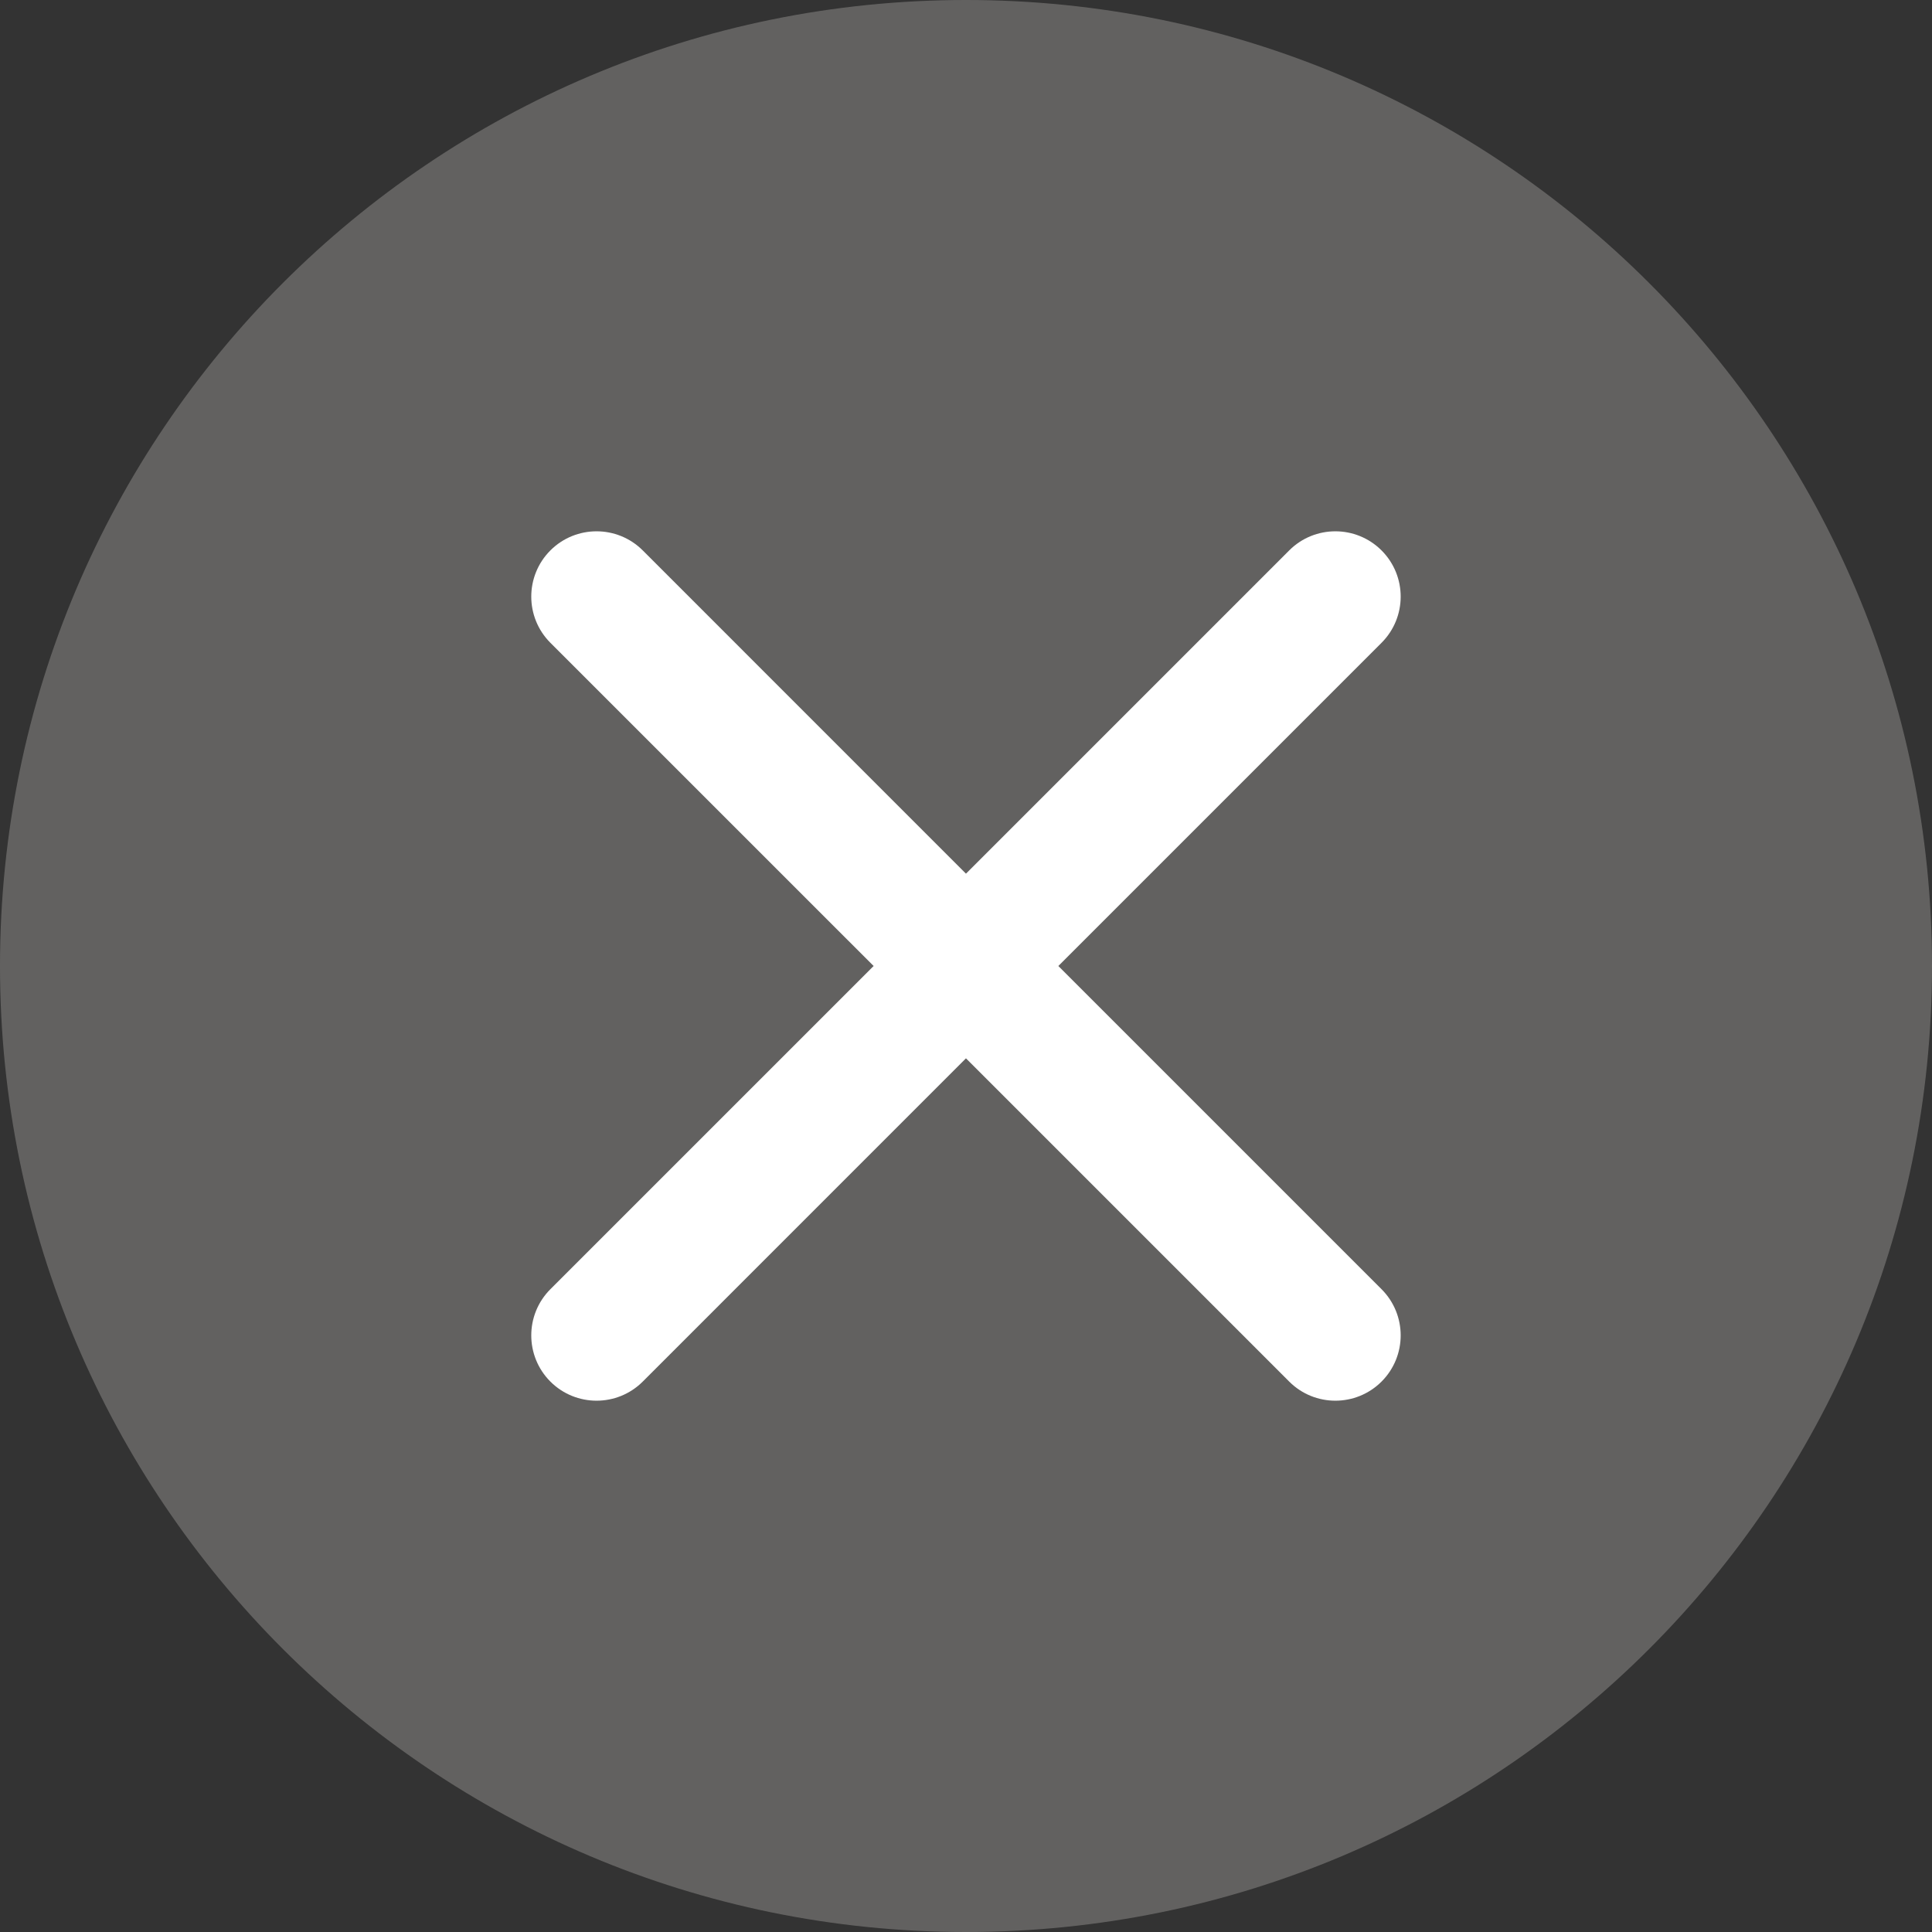
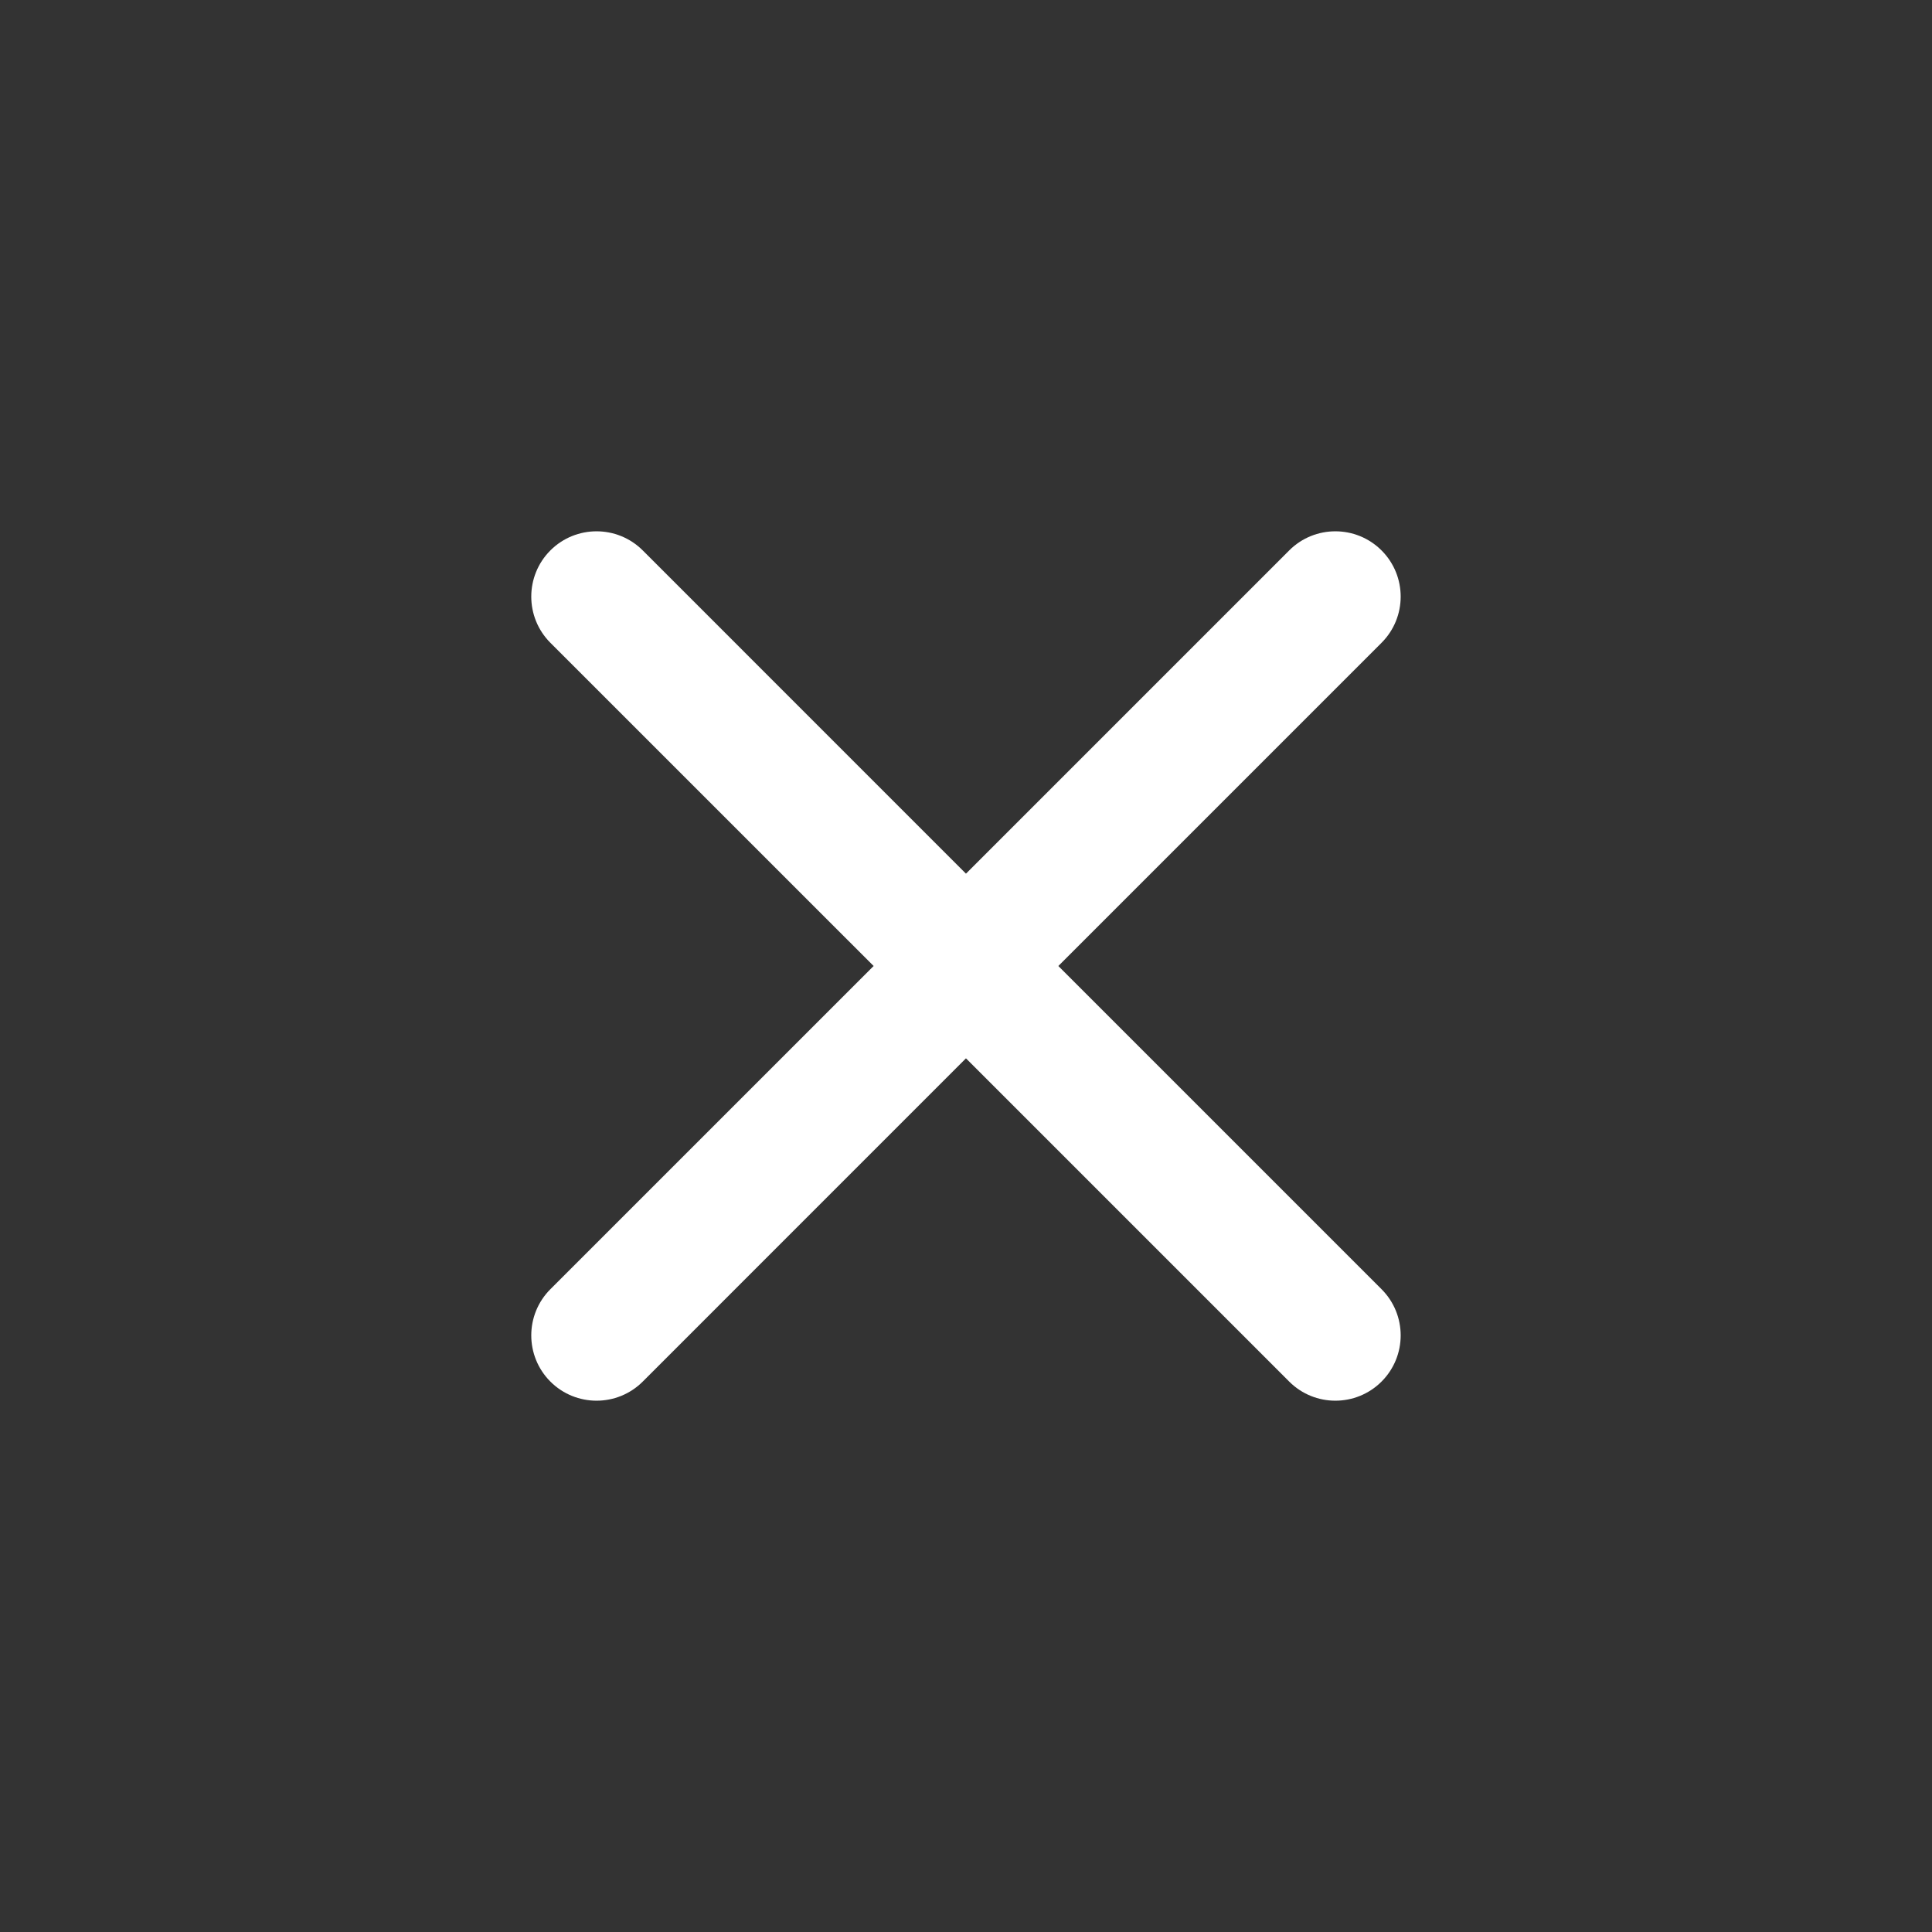
<svg xmlns="http://www.w3.org/2000/svg" width="48" height="48" viewBox="0 0 48 48" fill="none">
  <rect x="0" y="0" width="48" height="48" fill="#333333" stroke="none" />
-   <path opacity="0.5" d="M24 48C37.255 48 48 37.255 48 24C48 10.745 37.255 0 24 0C10.745 0 0 10.745 0 24C0 37.255 10.745 48 24 48Z" fill="#93918F" />
  <path fill-rule="evenodd" clip-rule="evenodd" d="M26.294 24L34.324 32.03C34.958 32.664 34.958 33.691 34.324 34.325C33.69 34.958 32.663 34.958 32.03 34.325L23.999 26.294L15.969 34.325C15.335 34.958 14.308 34.958 13.674 34.325C13.041 33.691 13.041 32.664 13.674 32.03L21.705 24L13.674 15.97C13.041 15.336 13.041 14.309 13.674 13.675C14.308 13.042 15.335 13.042 15.969 13.675L23.999 21.706L32.03 13.675C32.663 13.042 33.69 13.042 34.324 13.675C34.958 14.309 34.958 15.336 34.324 15.97L26.294 24Z" fill="white" />
</svg>